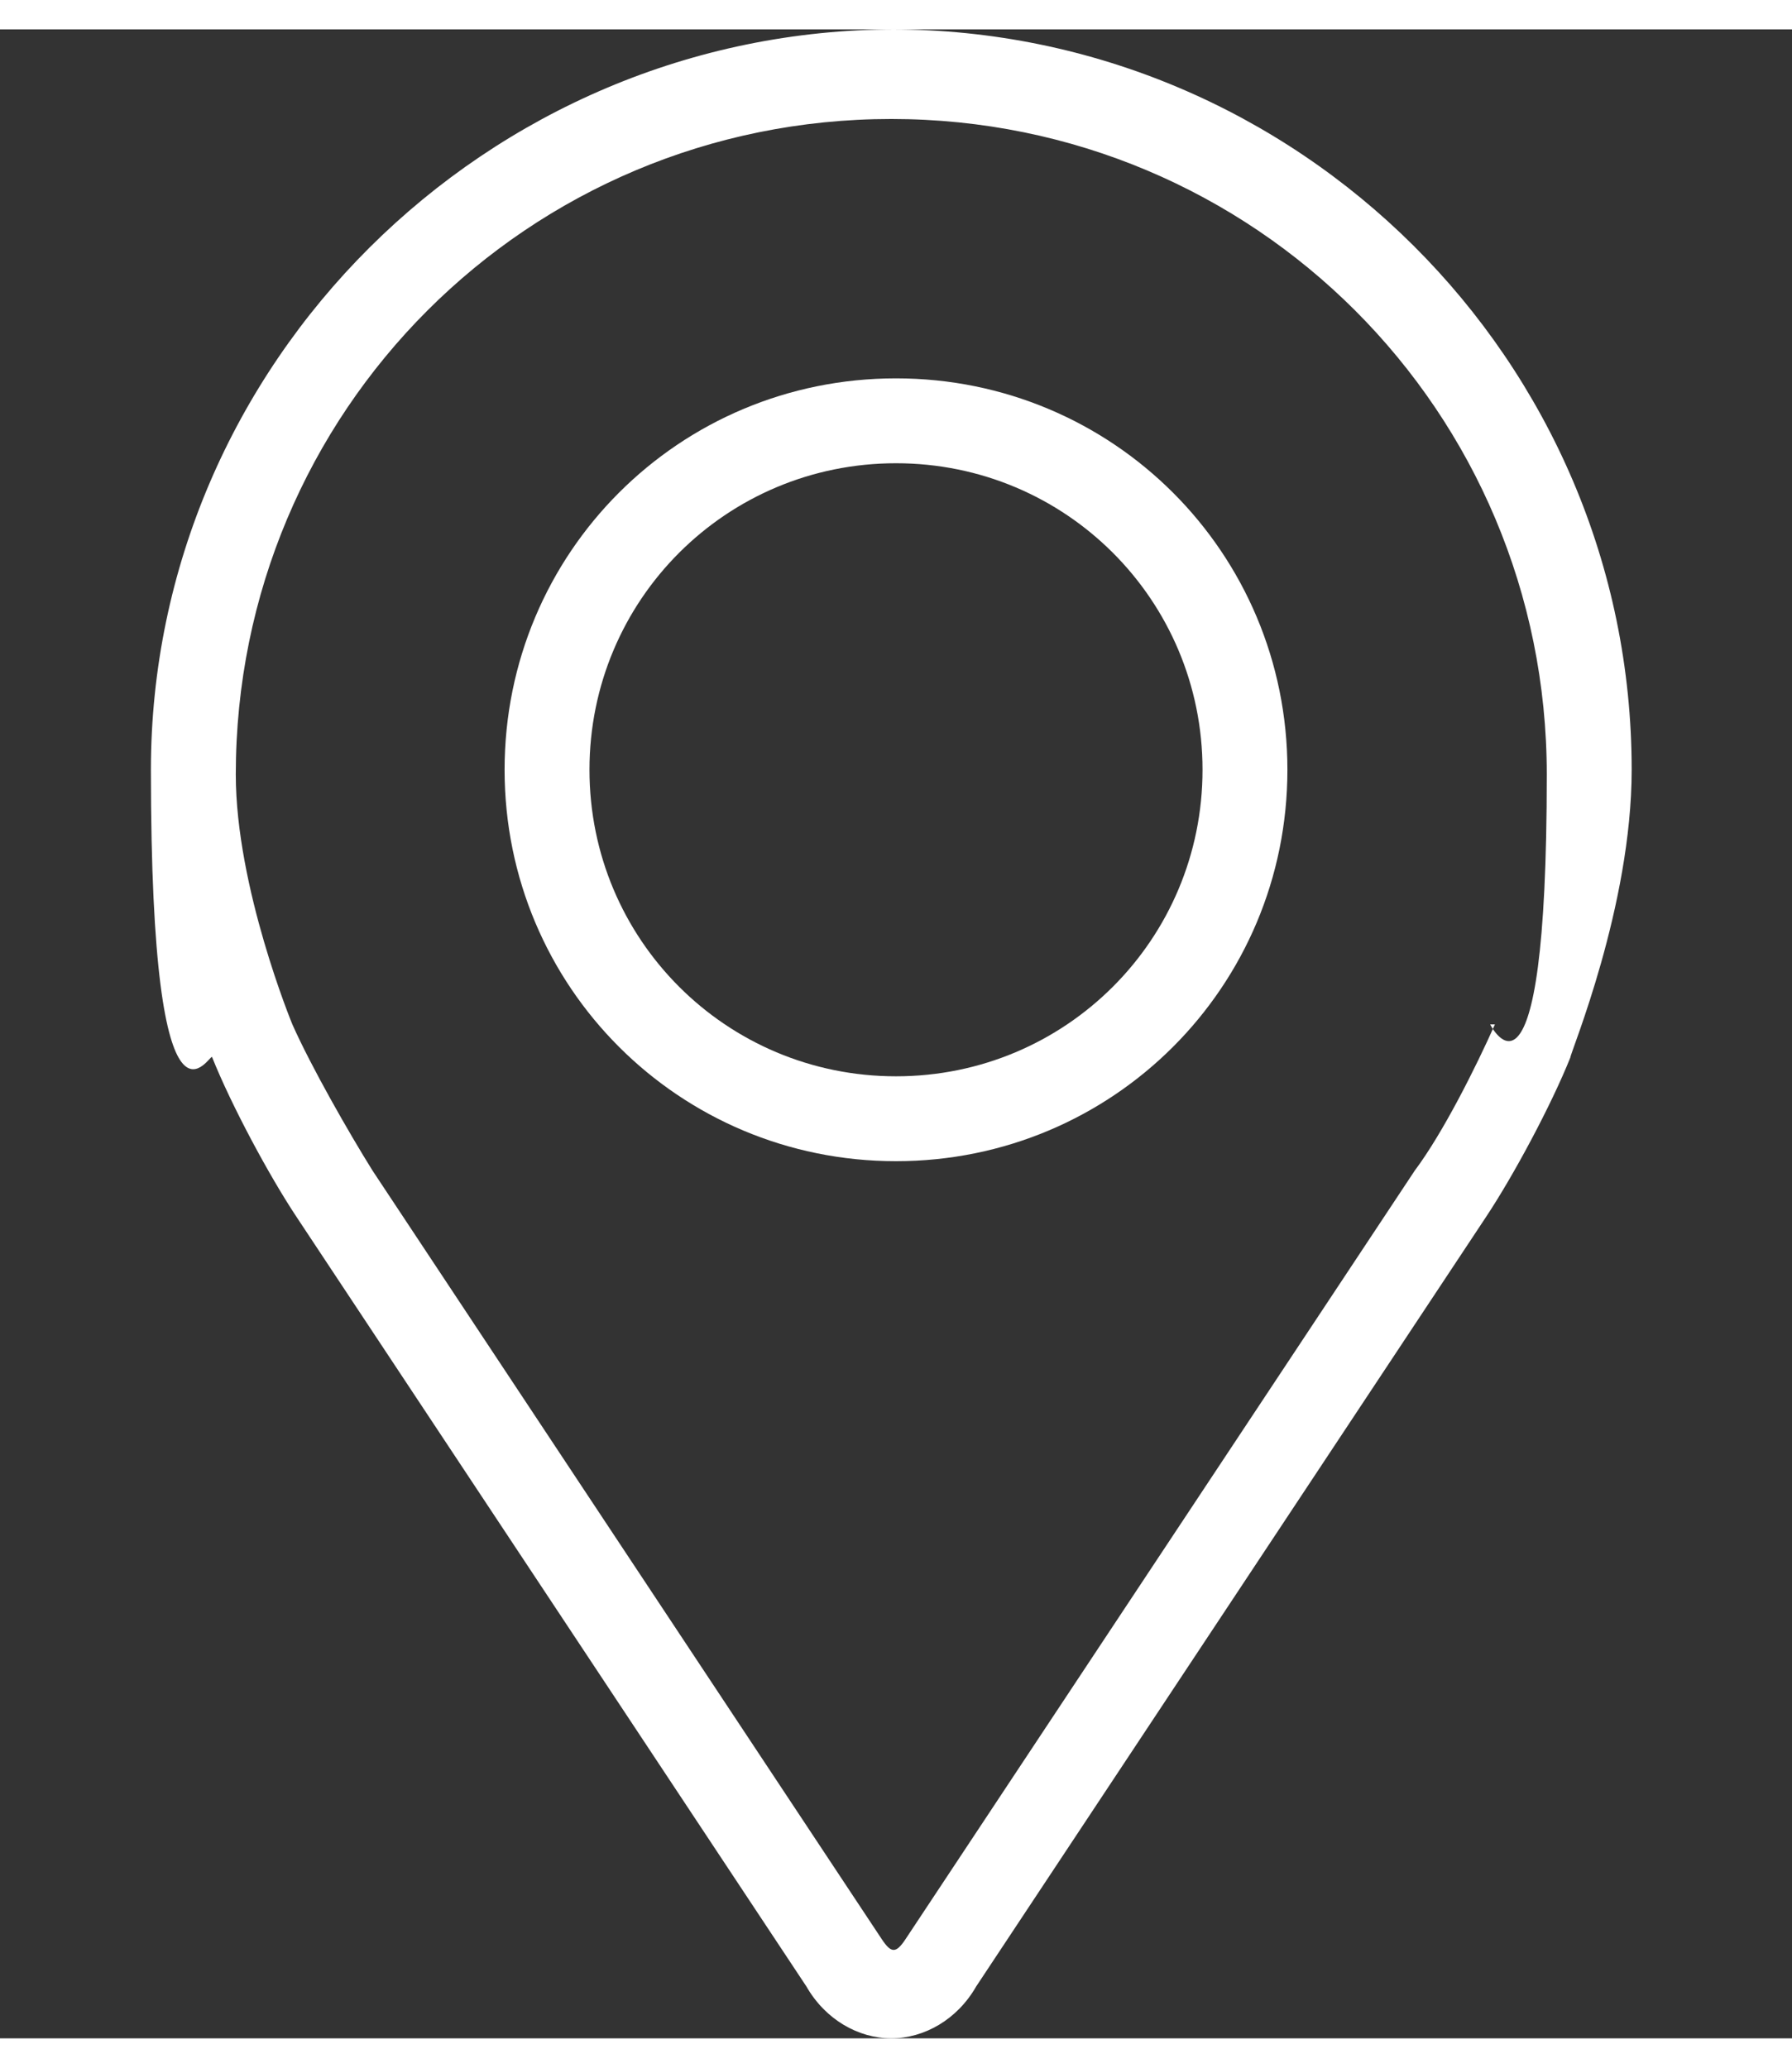
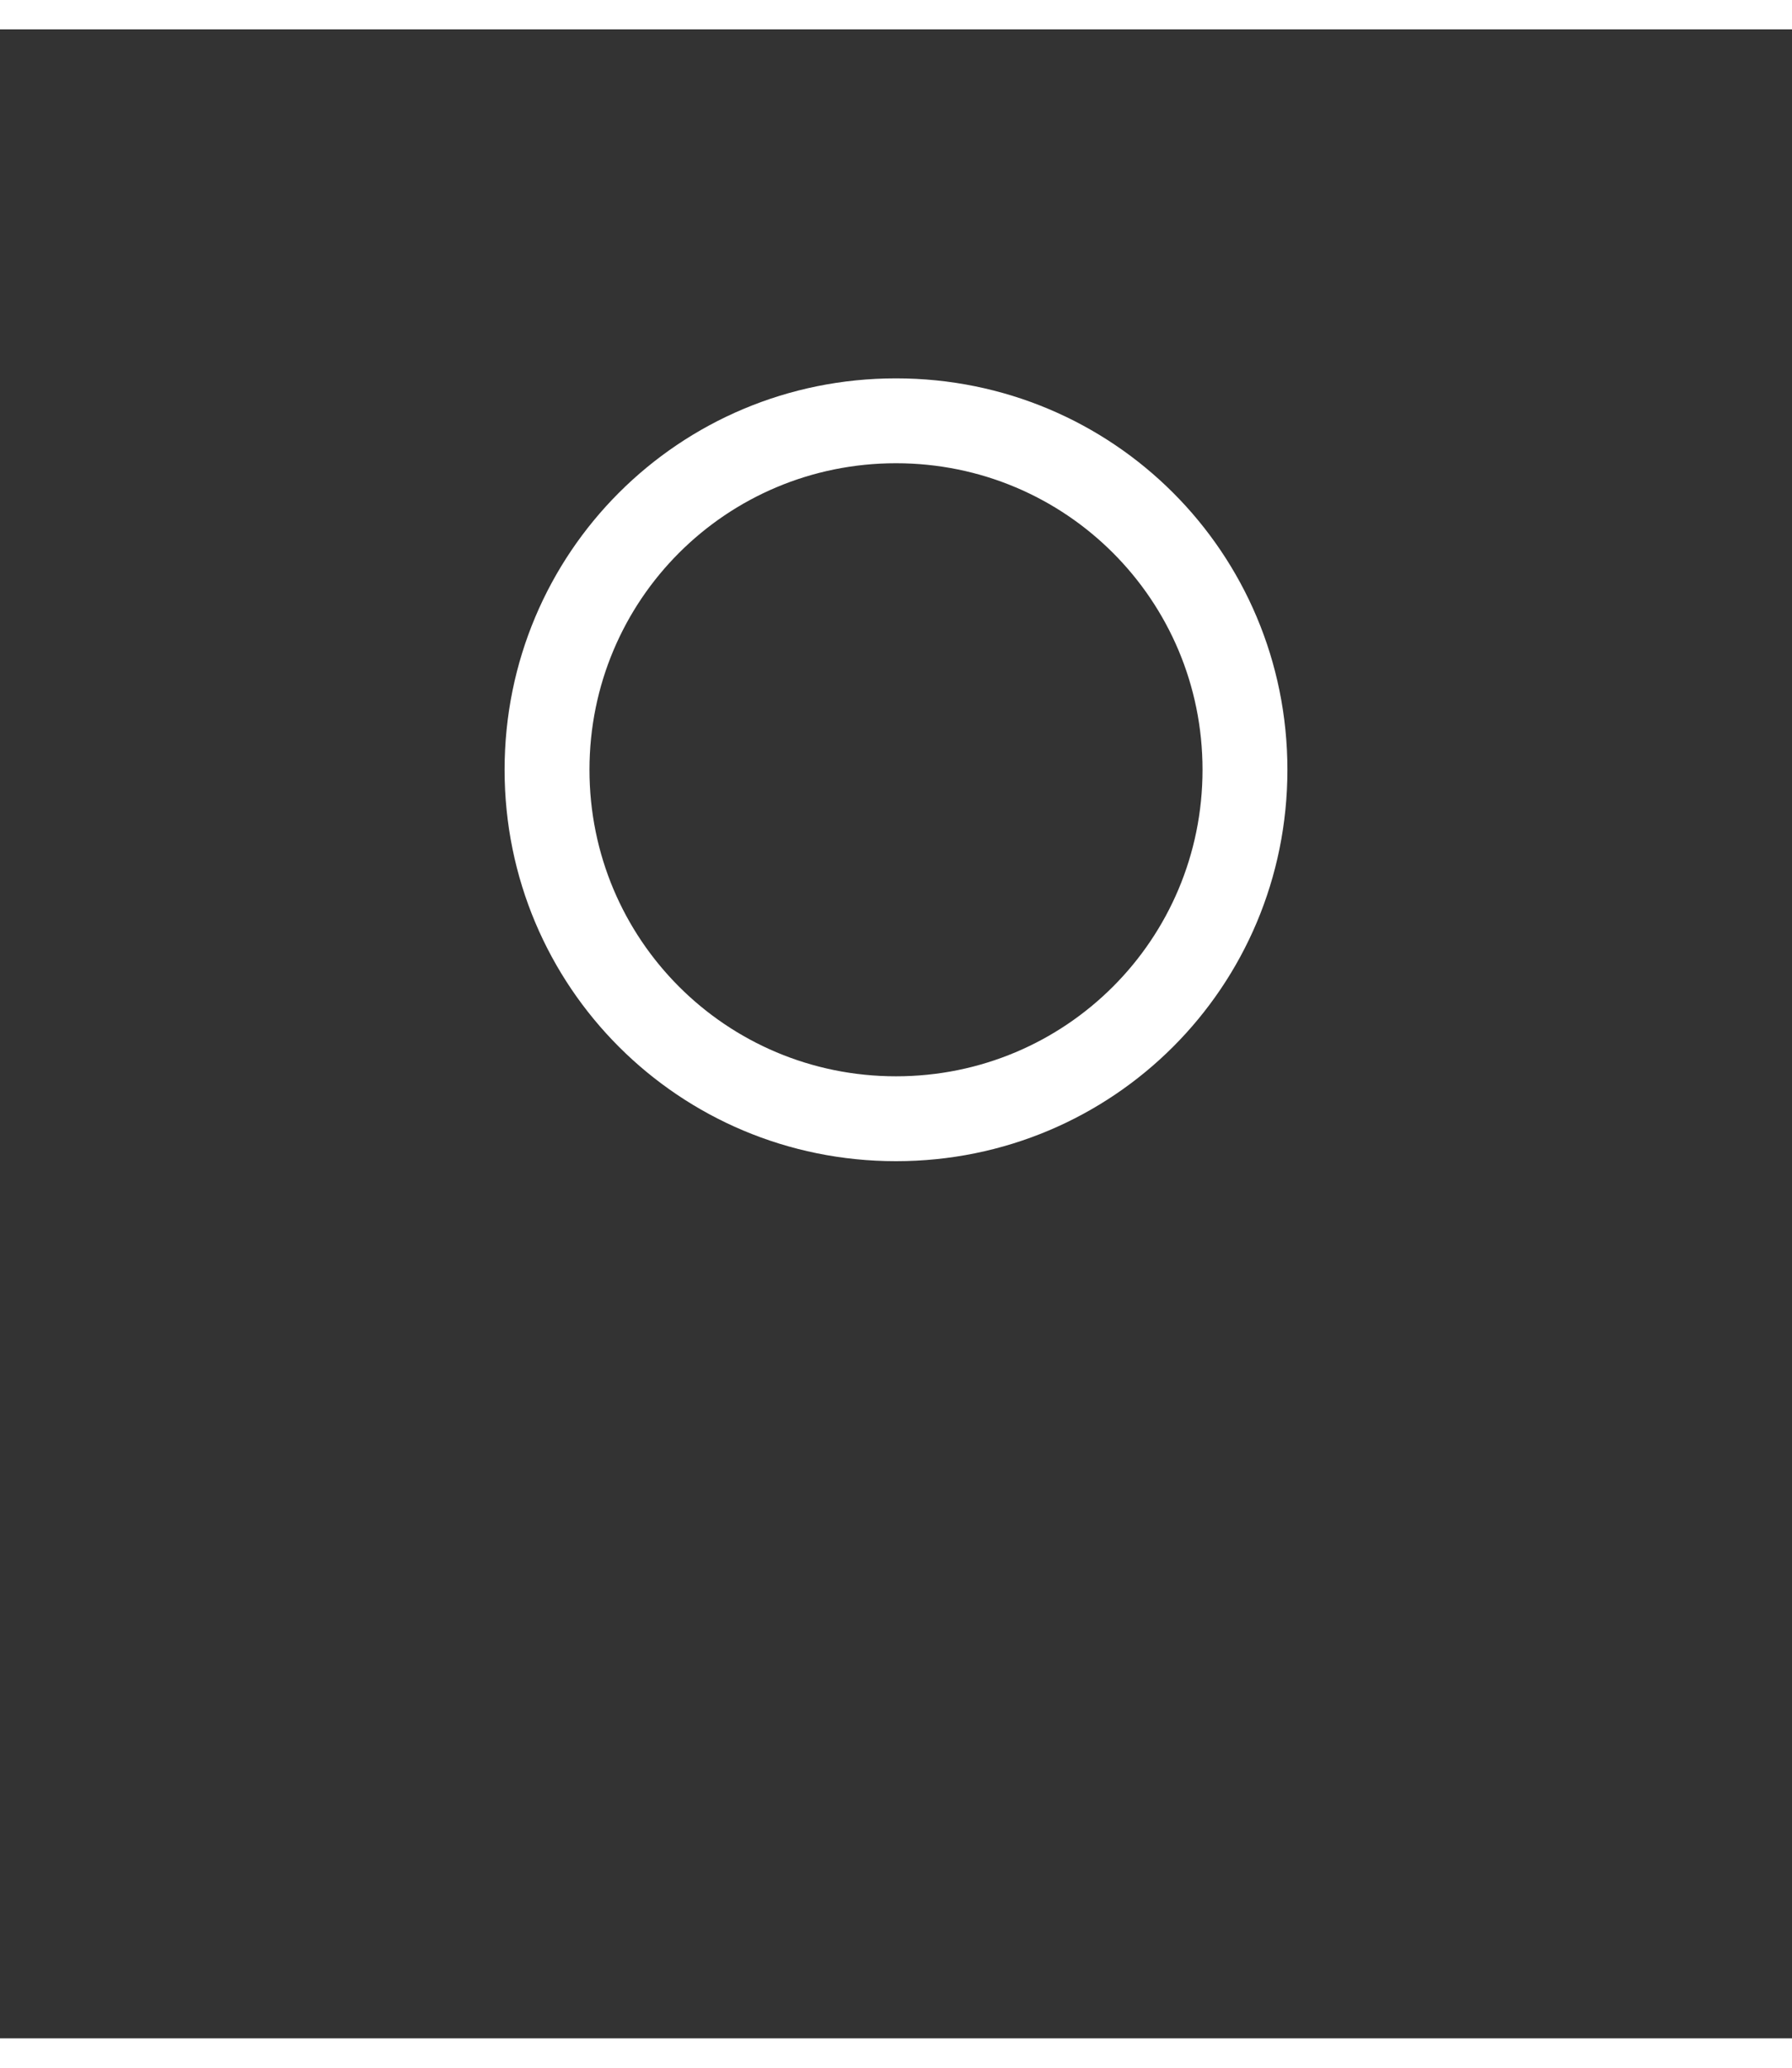
<svg xmlns="http://www.w3.org/2000/svg" id="Layer_1" width="1.3cm" height="1.5cm" version="1.1" viewBox="0 0 38 42.6">
  <rect x="0" y="0" width="38" height="42.6" fill="#333333" stroke="none" />
  <defs>
    <style>
      .st0 {
        fill: #fff;
      }
    </style>
  </defs>
-   <path class="st0" d="M19,0C10.3,0,3.2,7.1,3.2,15.7s1.3,5.9,1.3,6.1c.4,1,1.2,2.5,1.8,3.4l10.8,16.3c.4.7,1.1,1.1,1.8,1.1s1.4-.4,1.8-1.1l10.8-16.3c.6-.9,1.4-2.4,1.8-3.4,0-.1,1.3-3.2,1.3-6.1,0-8.7-7.1-15.7-15.7-15.7h0ZM31.7,21.1c-.4.9-1.1,2.3-1.7,3.1l-10.8,16.3c-.2.3-.3.3-.5,0L7.9,24.2c-.5-.8-1.3-2.2-1.7-3.1,0,0-1.2-2.9-1.2-5.3,0-7.7,6.2-13.9,13.9-13.9s13.9,6.2,13.9,13.9-1.2,5.3-1.2,5.3h0Z" />
-   <path class="st0" d="M19,7.4c-4.6,0-8.3,3.7-8.3,8.3s3.7,8.3,8.3,8.3,8.3-3.7,8.3-8.3-3.7-8.3-8.3-8.3h0ZM19,22.2c-3.6,0-6.5-2.9-6.5-6.5s2.9-6.5,6.5-6.5,6.5,2.9,6.5,6.5-2.9,6.5-6.5,6.5Z" />
+   <path class="st0" d="M19,7.4c-4.6,0-8.3,3.7-8.3,8.3s3.7,8.3,8.3,8.3,8.3-3.7,8.3-8.3-3.7-8.3-8.3-8.3h0ZM19,22.2c-3.6,0-6.5-2.9-6.5-6.5s2.9-6.5,6.5-6.5,6.5,2.9,6.5,6.5-2.9,6.5-6.5,6.5" />
</svg>